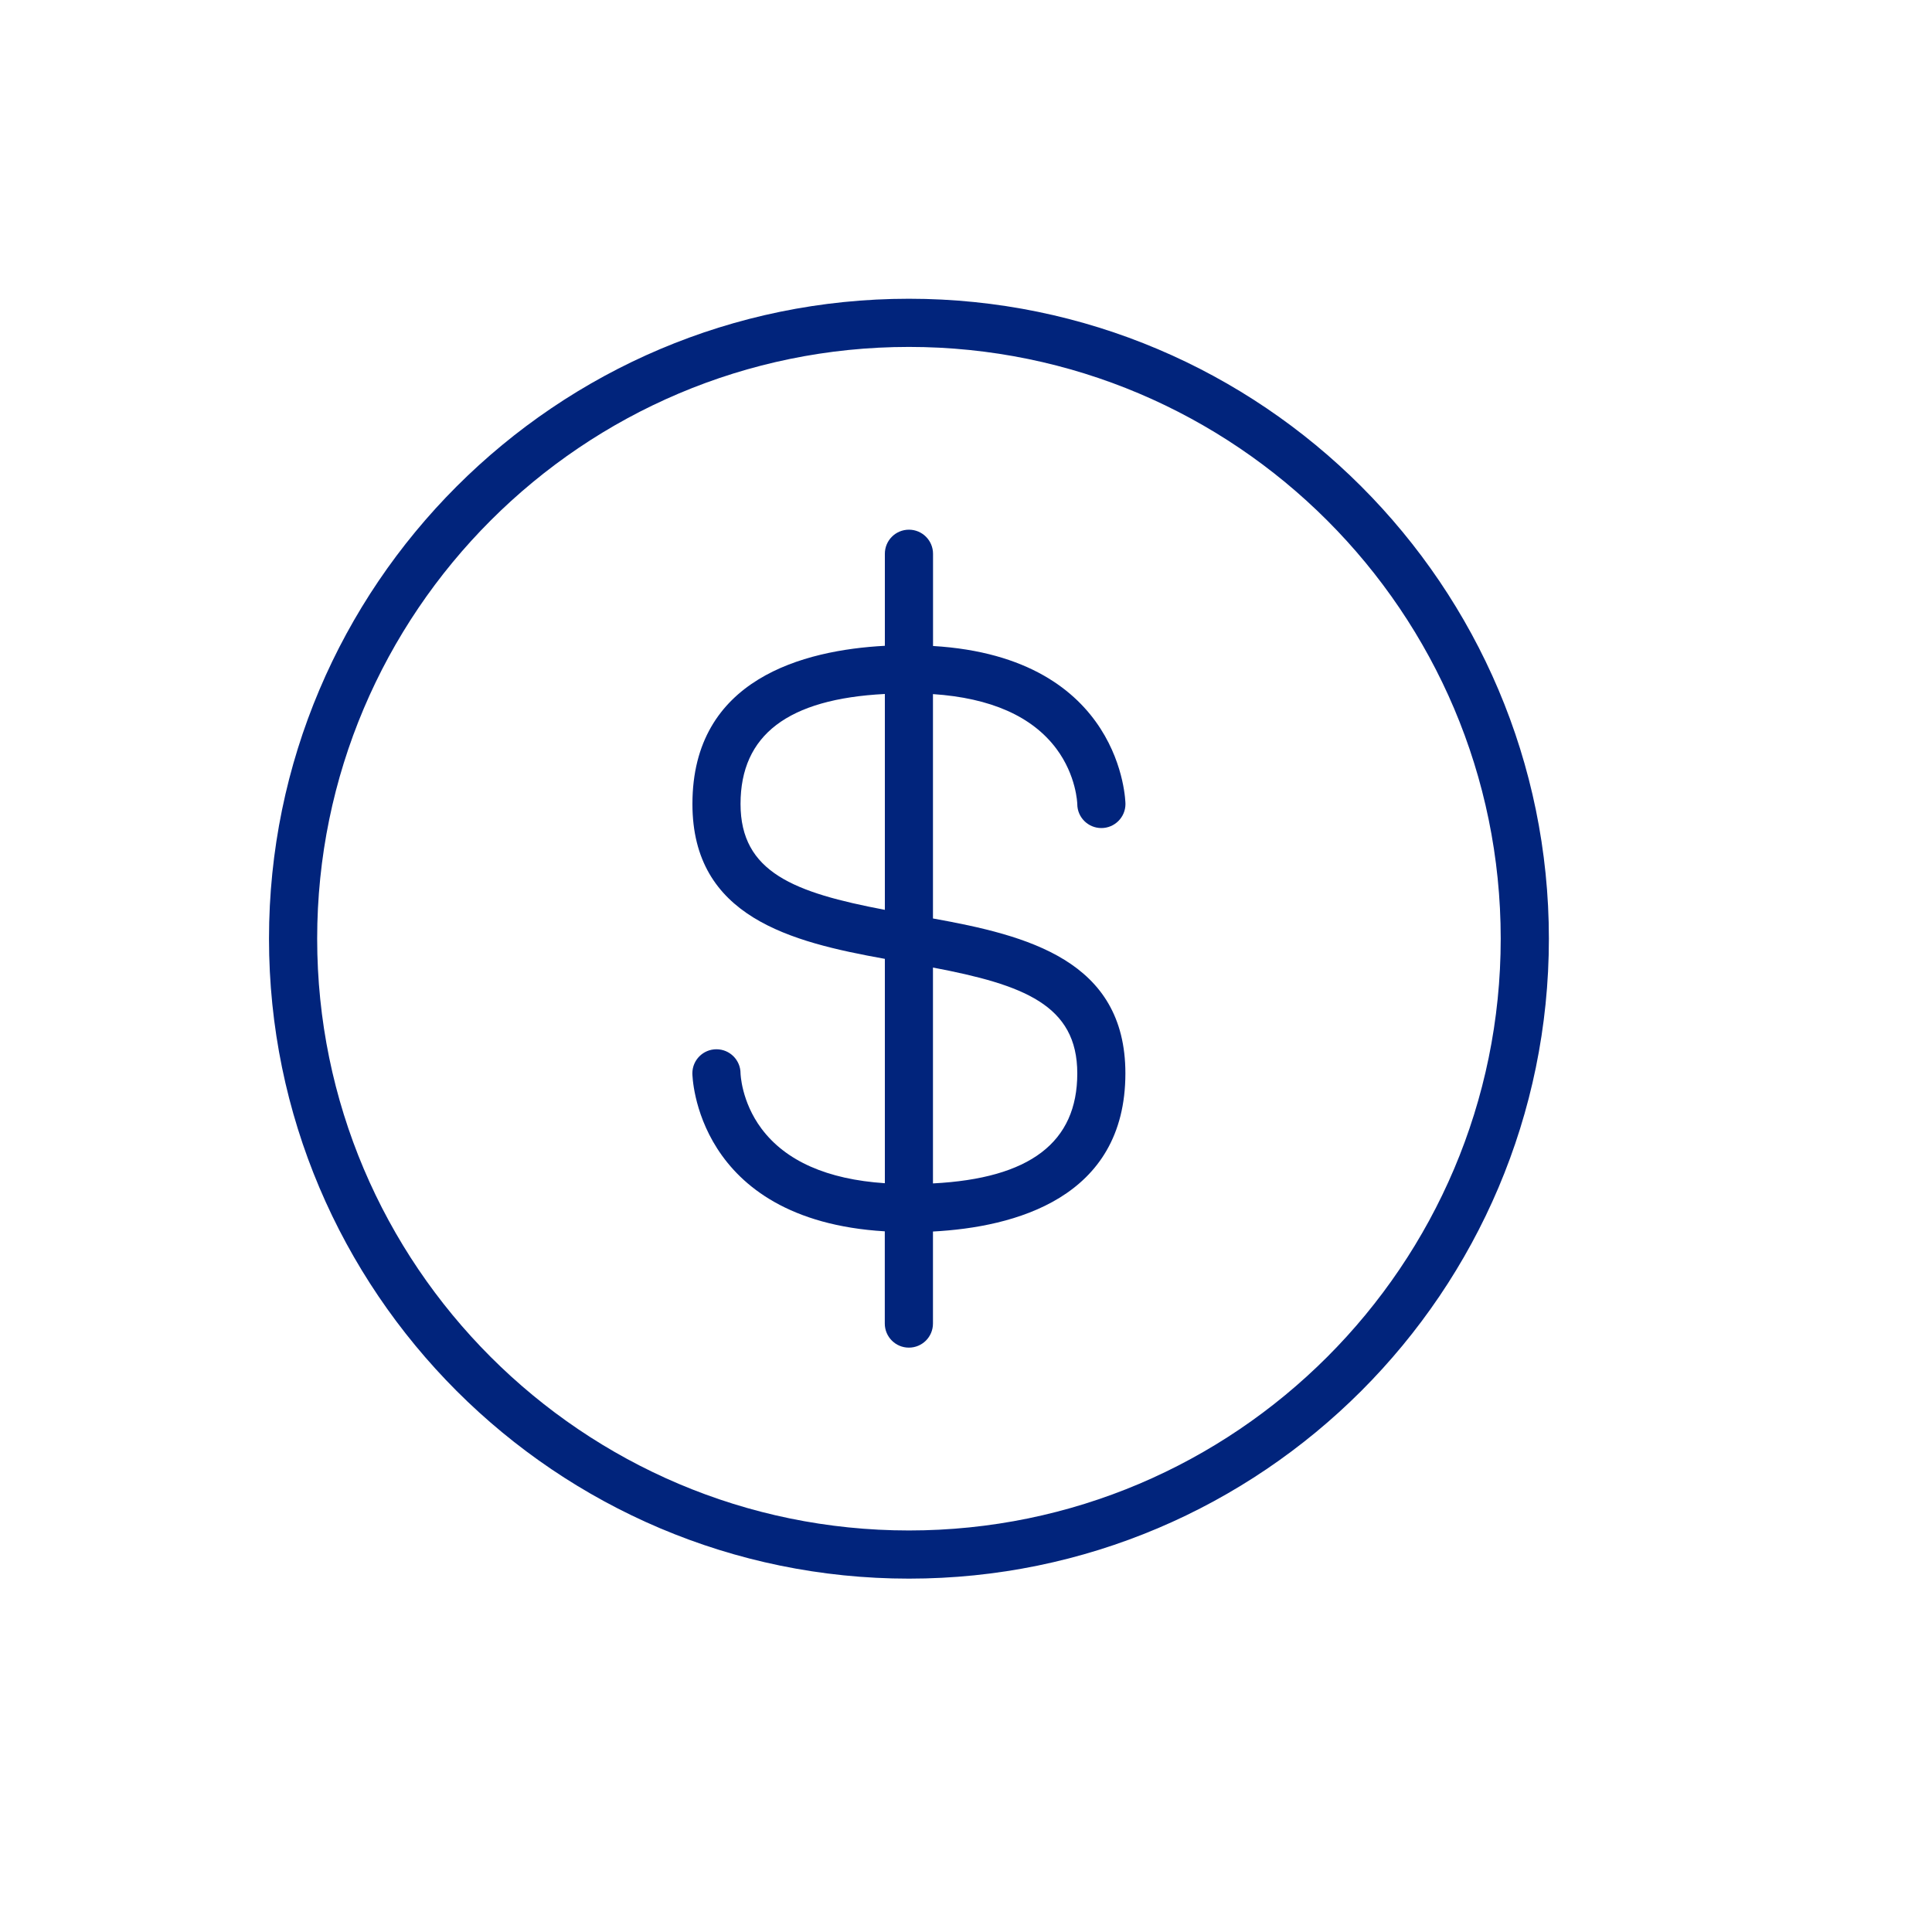
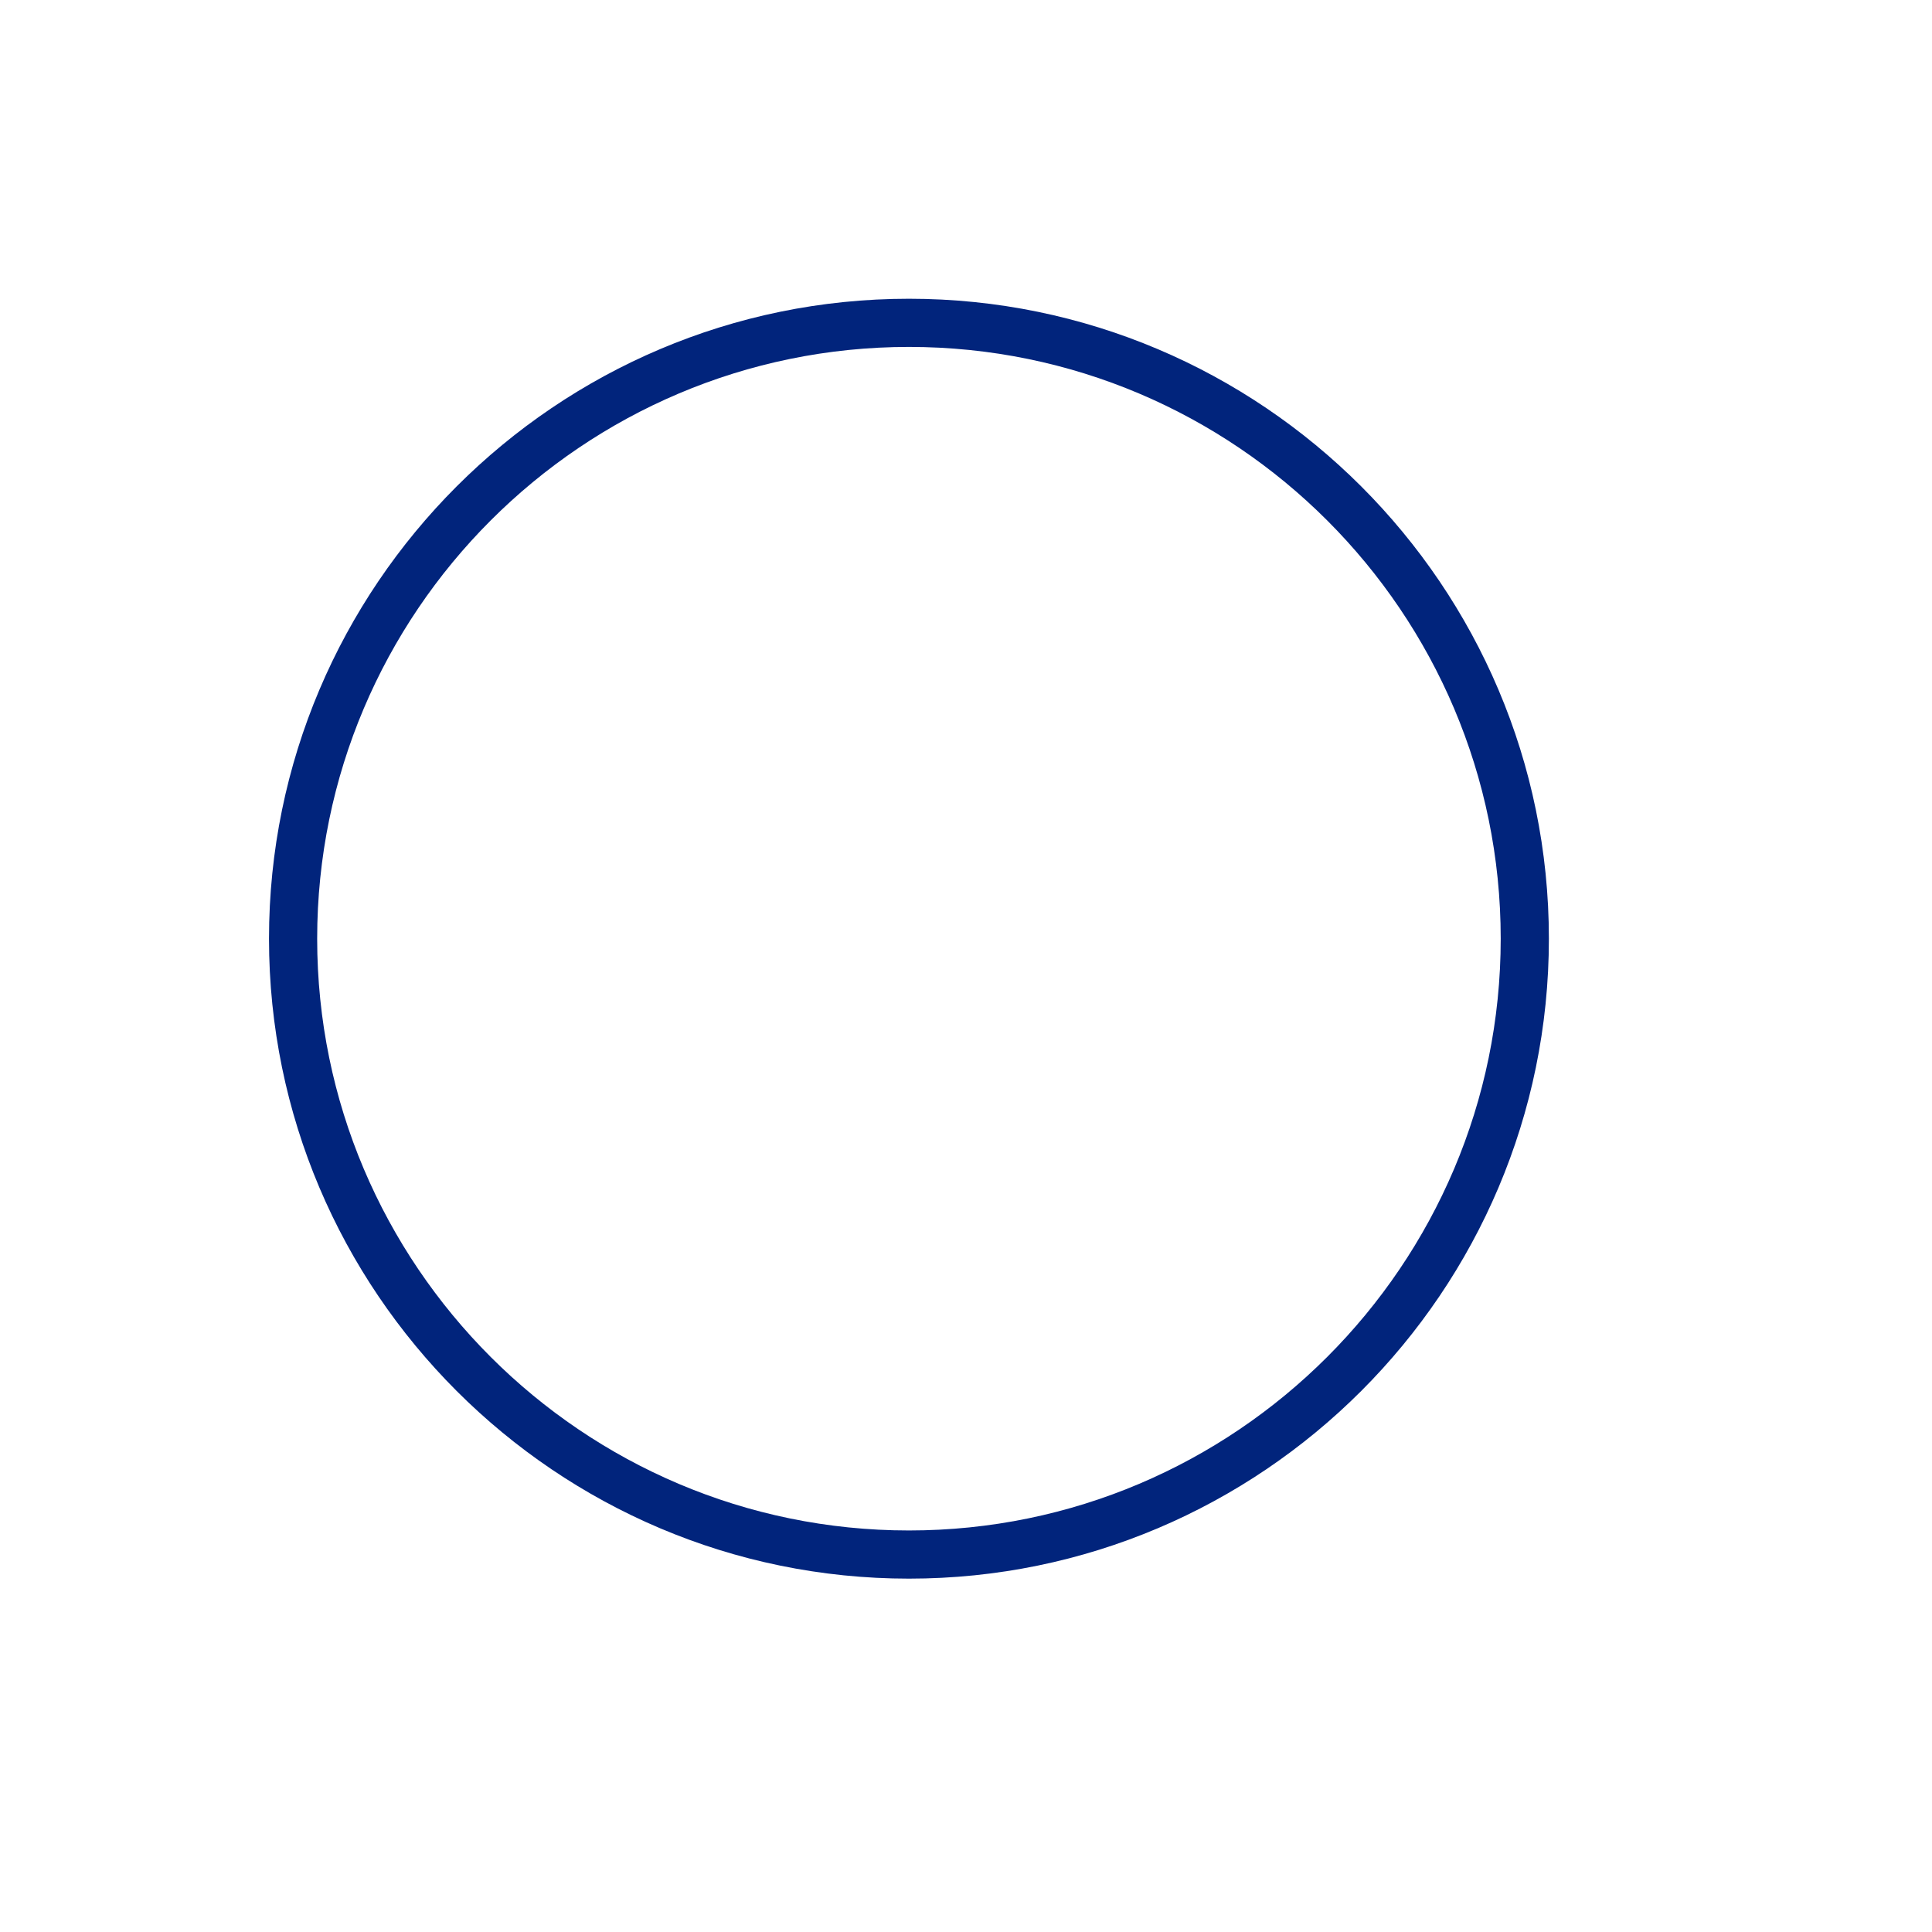
<svg xmlns="http://www.w3.org/2000/svg" id="Layer_1" data-name="Layer 1" viewBox="0 0 300 300">
  <defs>
    <style> .cls-1 { fill: #01247c; } </style>
  </defs>
  <path class="cls-1" d="M141.14,46.39c-54.79,0-99.37,44.58-99.37,99.37s44.58,99.37,99.37,99.37,99.37-44.58,99.37-99.37-44.58-99.37-99.37-99.37ZM141.14,237.65c-50.67,0-91.89-41.22-91.89-91.89s41.22-91.89,91.89-91.89,91.89,41.22,91.89,91.89-41.22,91.89-91.89,91.89Z" />
-   <path class="cls-1" d="M164.03,116.26c3.11,4.16,3.25,8.48,3.25,8.61.01,2.05,1.68,3.71,3.74,3.71s3.74-1.67,3.74-3.74c0-.24-.37-22.77-29.88-24.53v-14.32c0-2.06-1.67-3.74-3.74-3.74s-3.74,1.67-3.74,3.74v14.29c-12.59.67-29.88,5.12-29.88,24.56,0,17.58,15.28,21.42,29.88,24.05v34.84c-8.96-.6-15.4-3.45-19.16-8.48-3.14-4.21-3.25-8.57-3.25-8.58,0-2.06-1.67-3.74-3.74-3.74s-3.74,1.67-3.74,3.74c0,.24.37,22.77,29.88,24.53v14.32c0,2.06,1.67,3.74,3.74,3.74s3.74-1.67,3.74-3.74v-14.29c12.59-.67,29.88-5.12,29.88-24.56,0-17.58-15.28-21.42-29.88-24.05v-34.84c8.96.6,15.4,3.45,19.16,8.48ZM114.99,124.84c0-10.71,7.35-16.31,22.41-17.08v33.52c-14.04-2.67-22.41-5.8-22.41-16.44ZM167.28,166.68c0,10.71-7.35,16.31-22.41,17.08v-33.52c14.05,2.67,22.41,5.8,22.41,16.44Z" />
</svg>